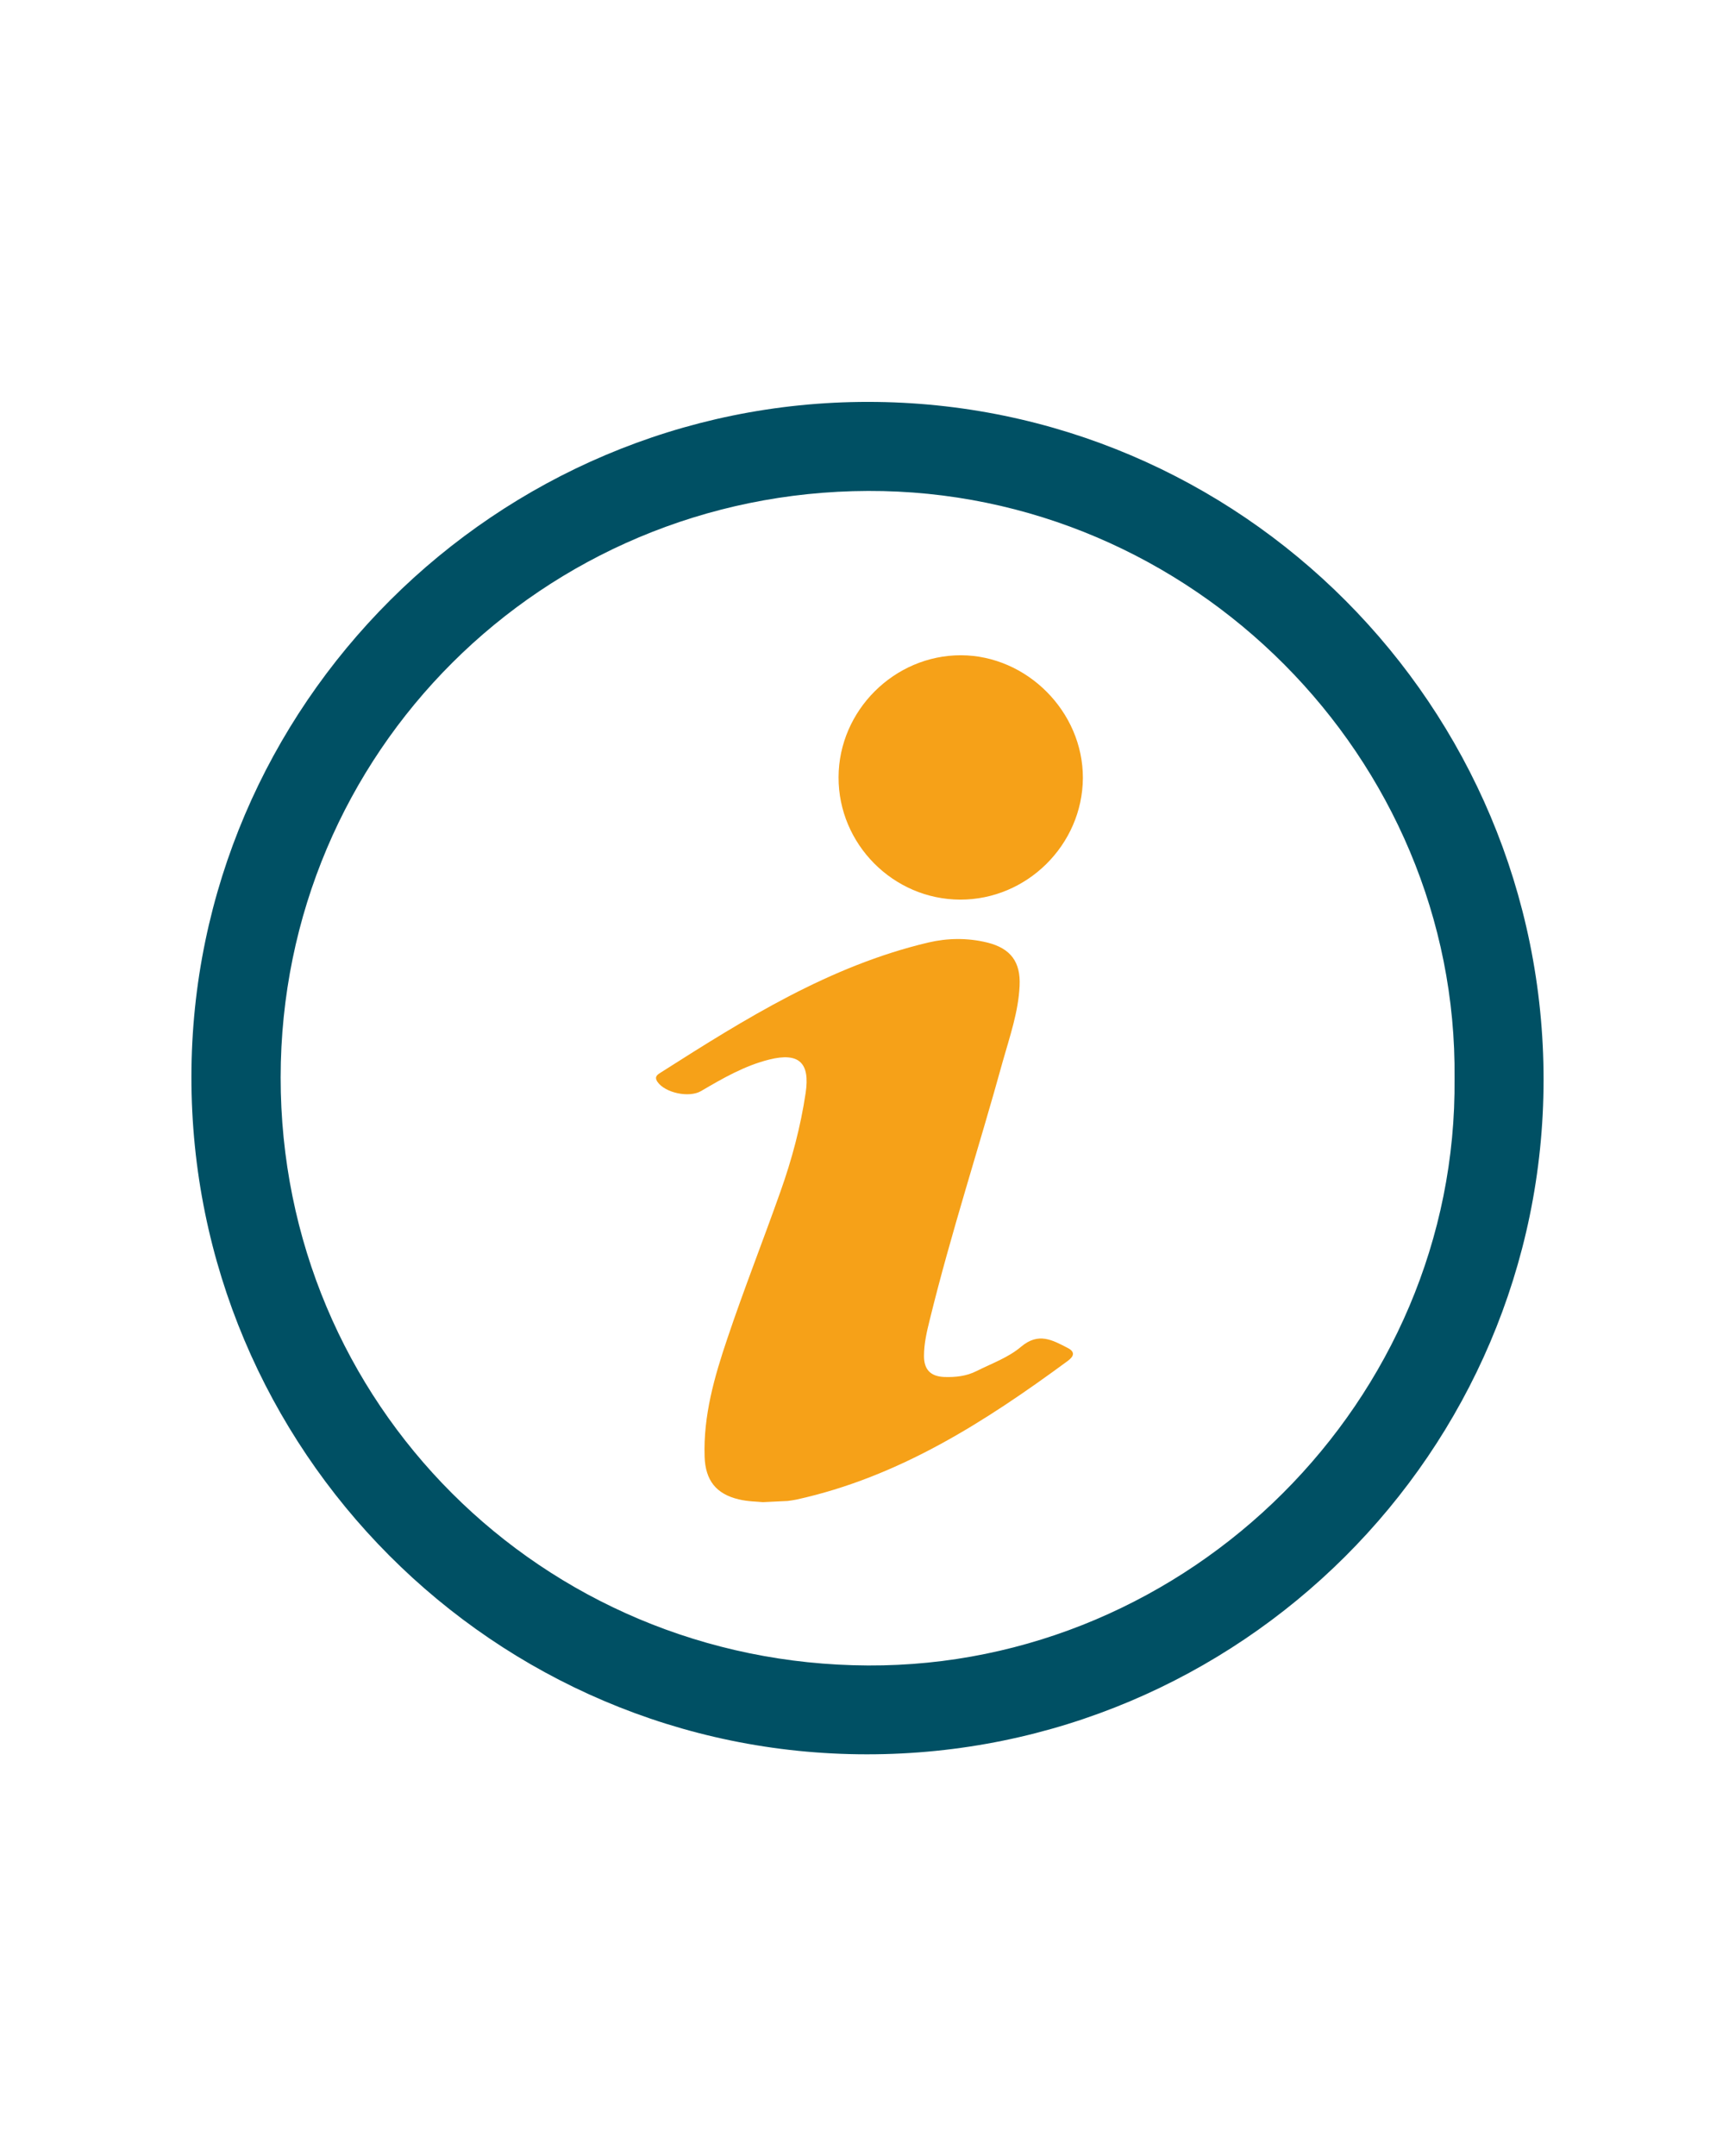
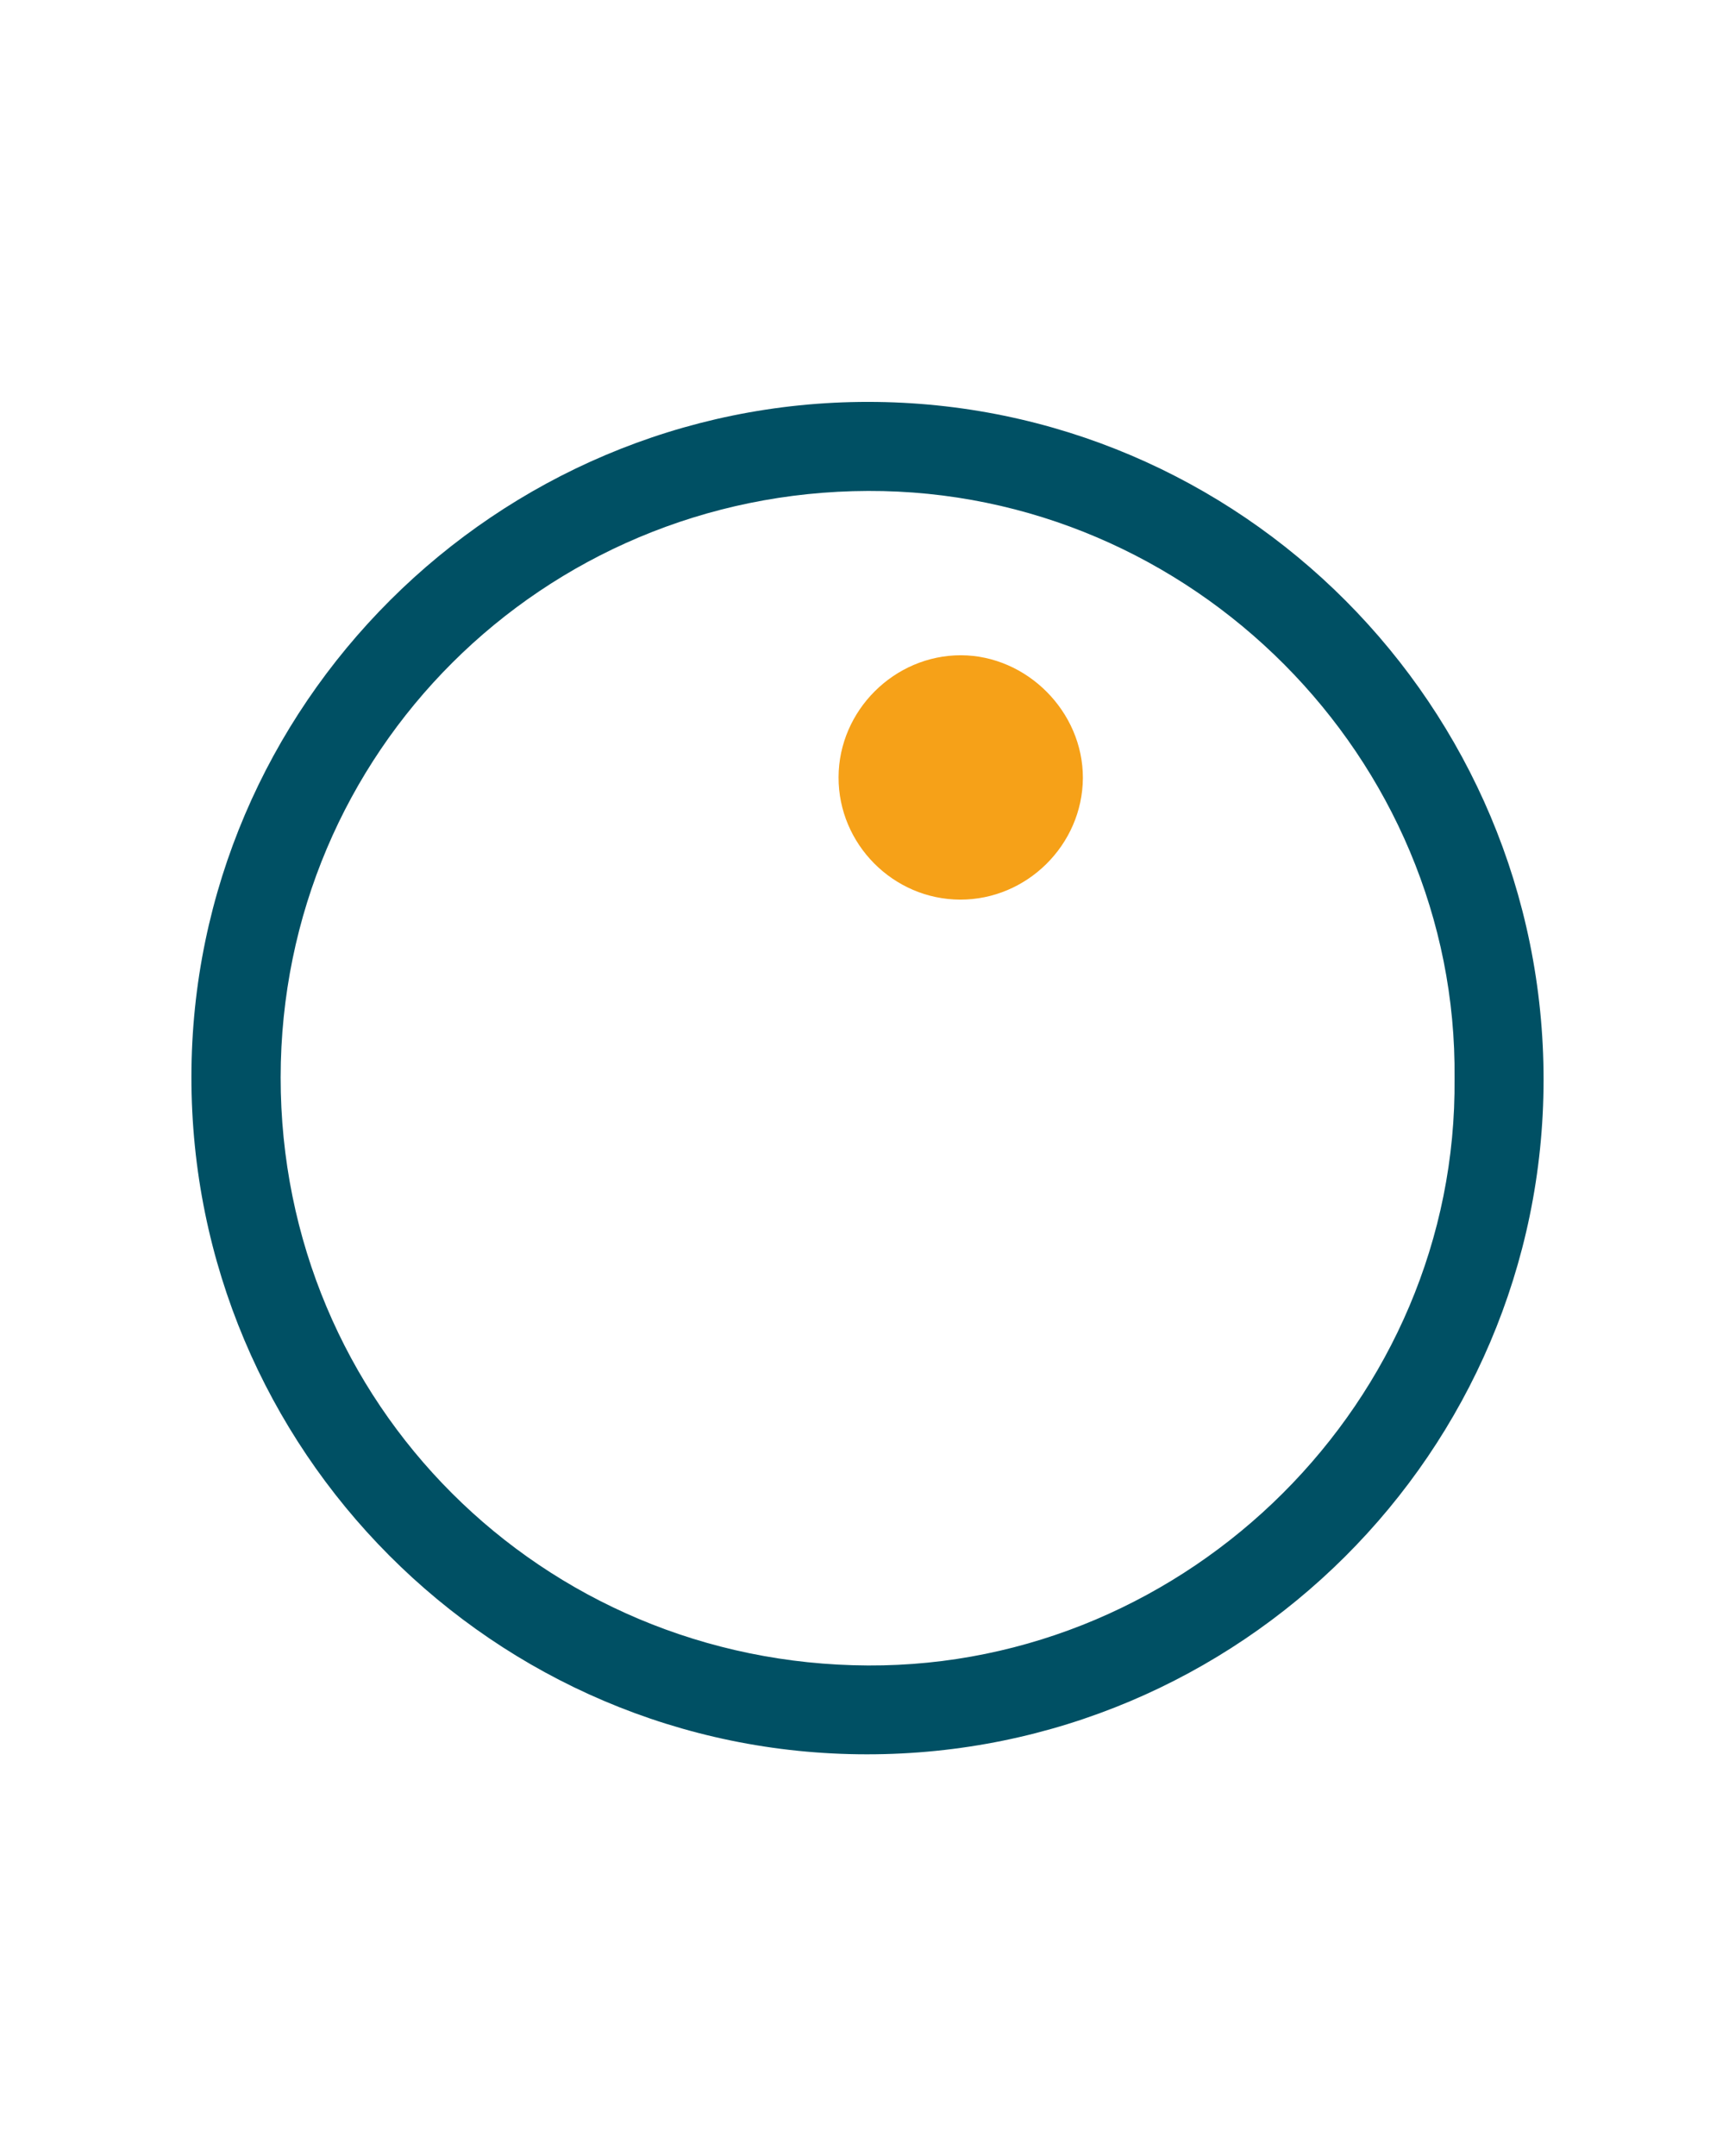
<svg xmlns="http://www.w3.org/2000/svg" version="1.1" id="Ebene_1" x="0px" y="0px" viewBox="0 0 869.2 1080" style="enable-background:new 0 0 869.2 1080;" xml:space="preserve">
  <style type="text/css">
	.st0{fill:#005064;}
	.st1{fill:#F6A118;}
</style>
  <g>
    <path class="st0" d="M434.3,878.7c-186.7,0-338.6-152.4-338.4-339.4c0.1-186,152.7-338.1,339.1-338   c186.7,0.1,338.4,152.4,338.3,339.6C773.2,727.2,621.1,878.8,434.3,878.7L434.3,878.7z M728.7,540.1   c1.7-160.2-131.5-294.7-293.8-294.2c-163,0.5-294.2,130.9-294.3,293.7c-0.1,163.5,130.9,293.9,294.3,294.6   C595.6,834.9,730.3,701.5,728.7,540.1L728.7,540.1z" />
-     <path class="st1" d="M382.2,752.4c-2.8-0.3-7.6-0.3-12.1-1.4c-11.4-2.7-16.7-9.6-17.1-21.3c-0.7-20.6,4.9-40.1,11.4-59.3   c8.3-24.7,17.9-49,26.6-73.6c5.7-16,10.1-32.5,12.6-49.3c2.3-15.2-3.3-20.5-18.2-16.8c-12.4,3.1-23.3,9.4-34.2,15.8   c-6,3.5-18,0.9-21.8-4.6c-1.8-2.6,0-3.7,1.8-4.8c42.1-26.8,84.4-53.3,133.8-65c9.8-2.3,19.8-2.4,29.6,0   c11.7,2.9,16.8,9.7,16.2,21.7c-0.6,13-4.9,25.3-8.4,37.7c-11.9,43.2-25.9,85.9-36.6,129.5c-1.5,6-2.9,12-2.9,18.2   c0,6.8,3.3,10.2,10.1,10.5c5.7,0.2,11.2-0.4,16.3-3c7.6-3.8,16-6.8,22.3-12.2c8.7-7.3,15.6-3.3,23.2,0.6c4.1,2.1,3.1,4.3,0.2,6.5   c-41.6,30.6-84.6,58.2-136,69.5c-1.4,0.3-2.9,0.5-4.4,0.7C391.1,752,387.6,752.1,382.2,752.4L382.2,752.4z" />
    <path class="st1" d="M481,450.6c-33.5-0.1-61-27.8-60.9-61.3c0.1-33.4,27.9-61.1,61.3-61.1c33.1,0.1,61.2,28.3,61.1,61.5   C542.3,423.1,514.5,450.7,481,450.6L481,450.6z" />
  </g>
</svg>